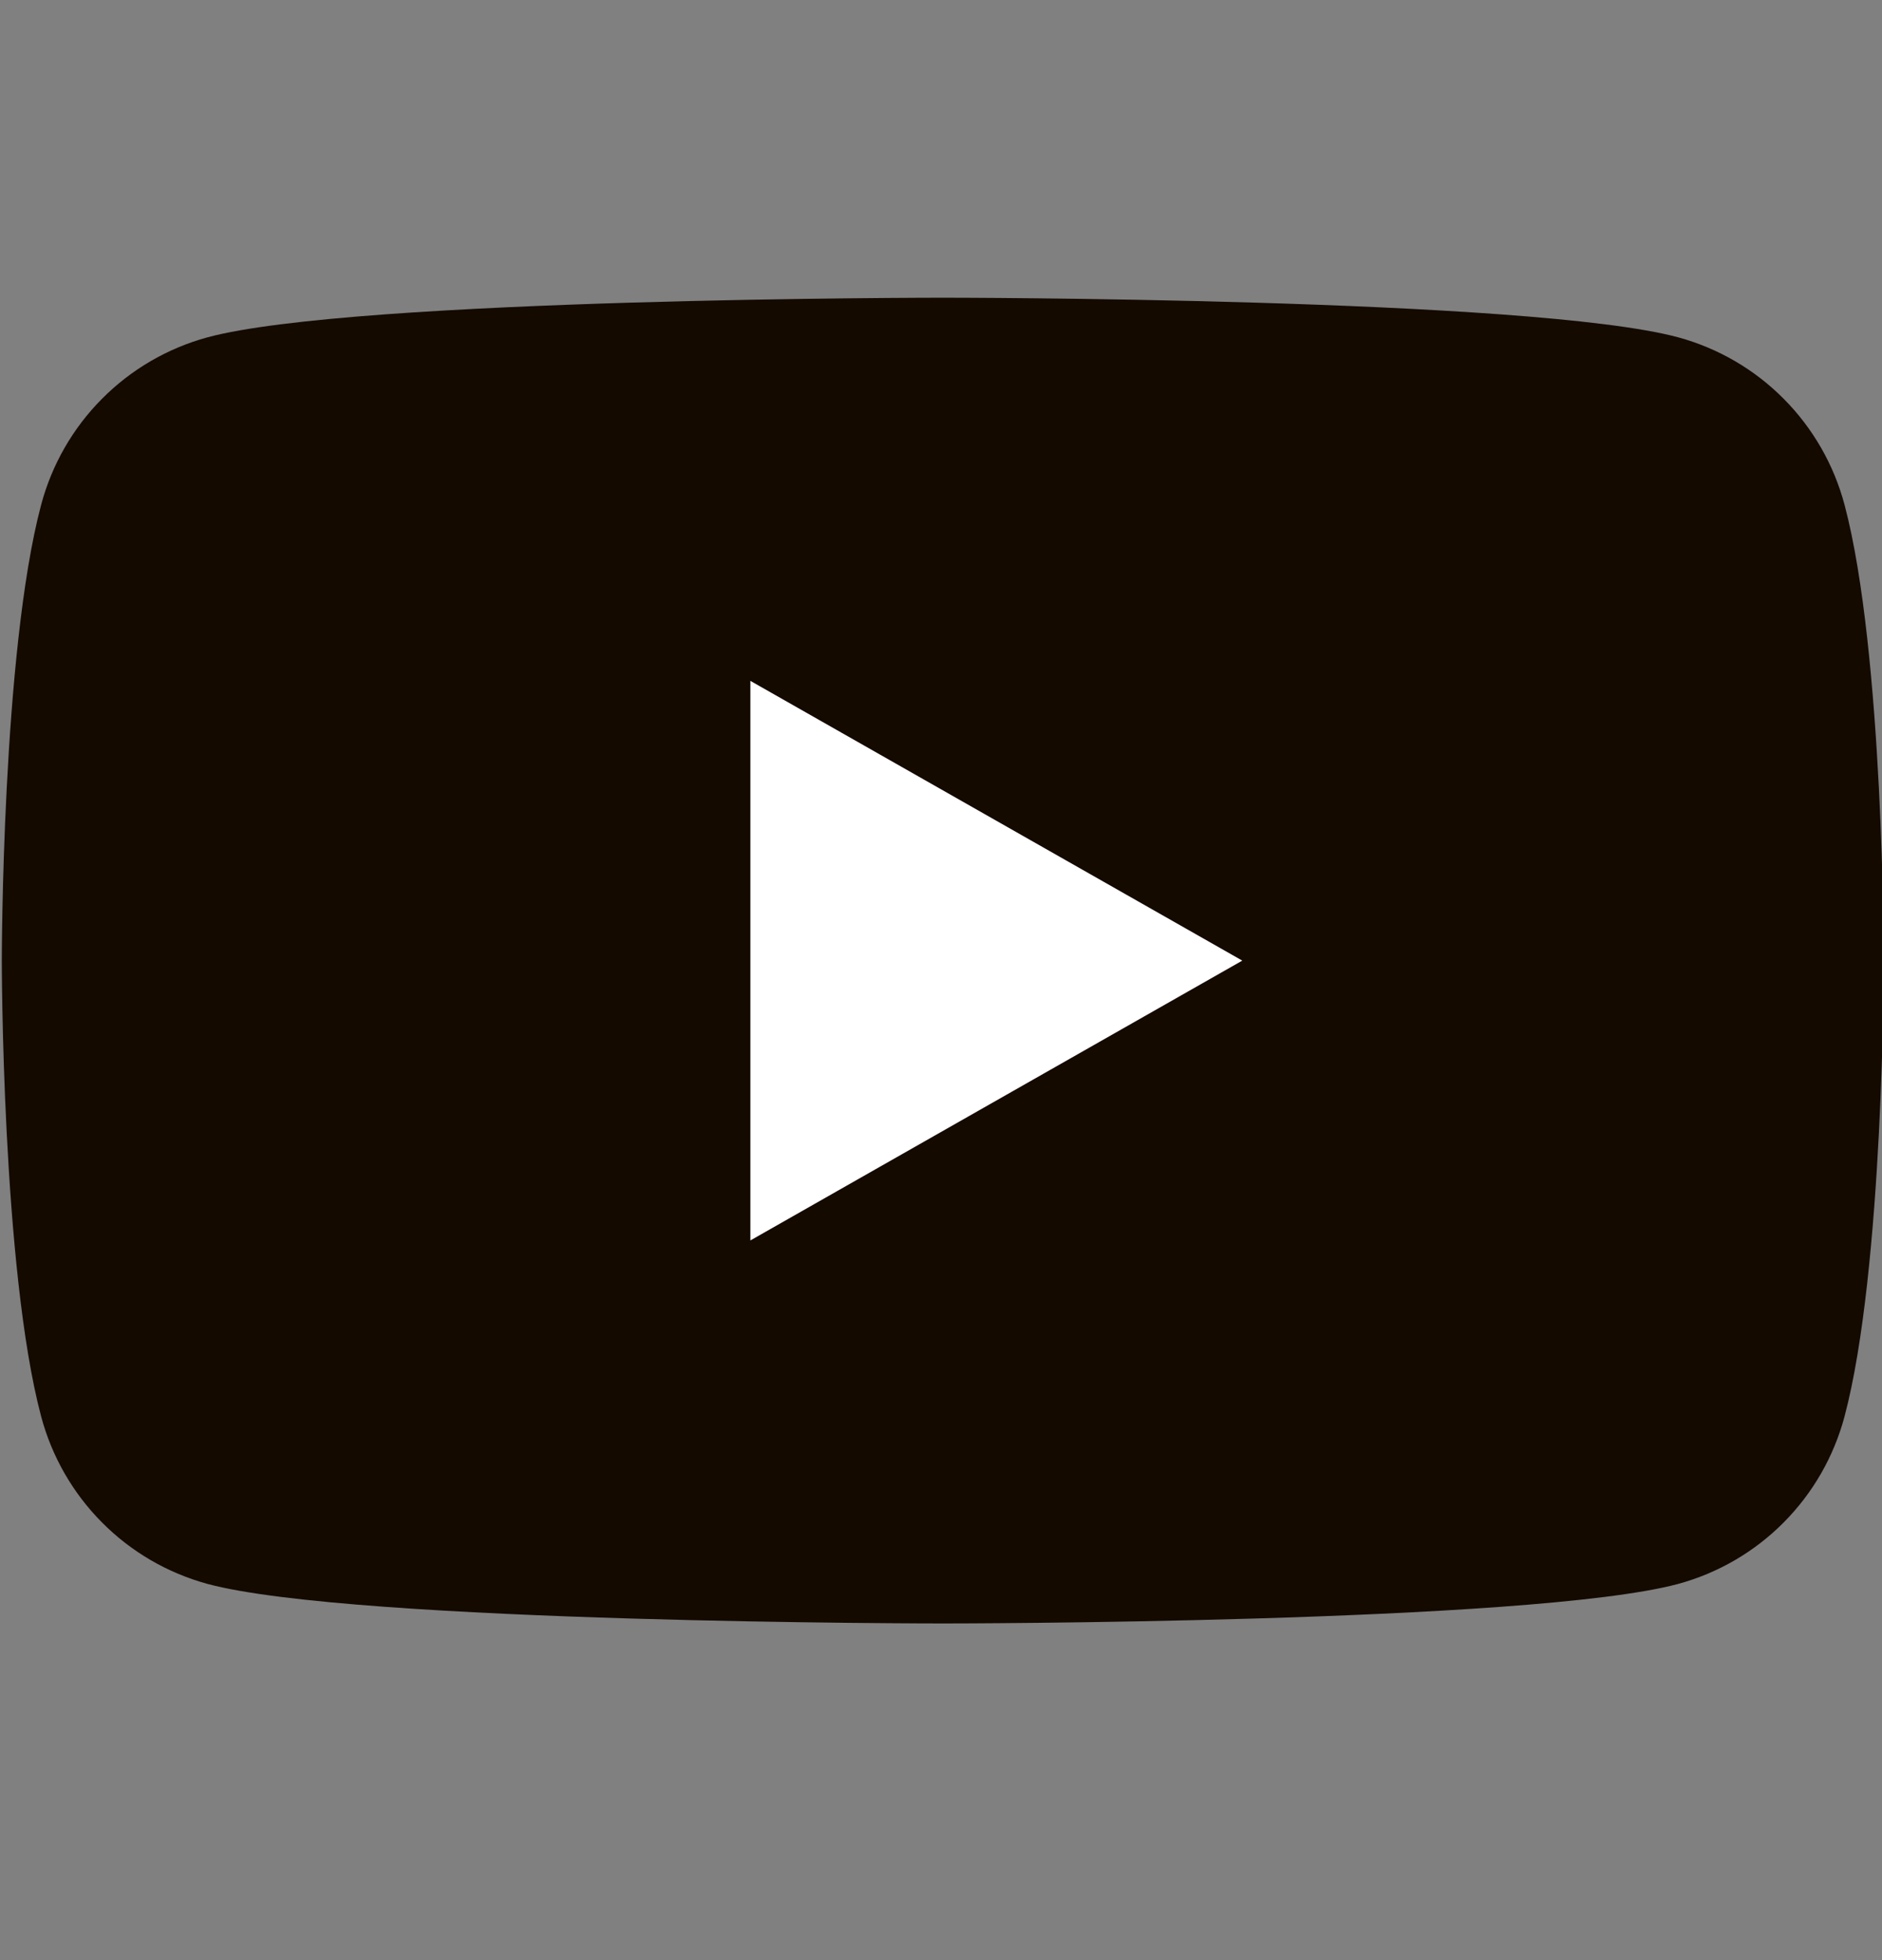
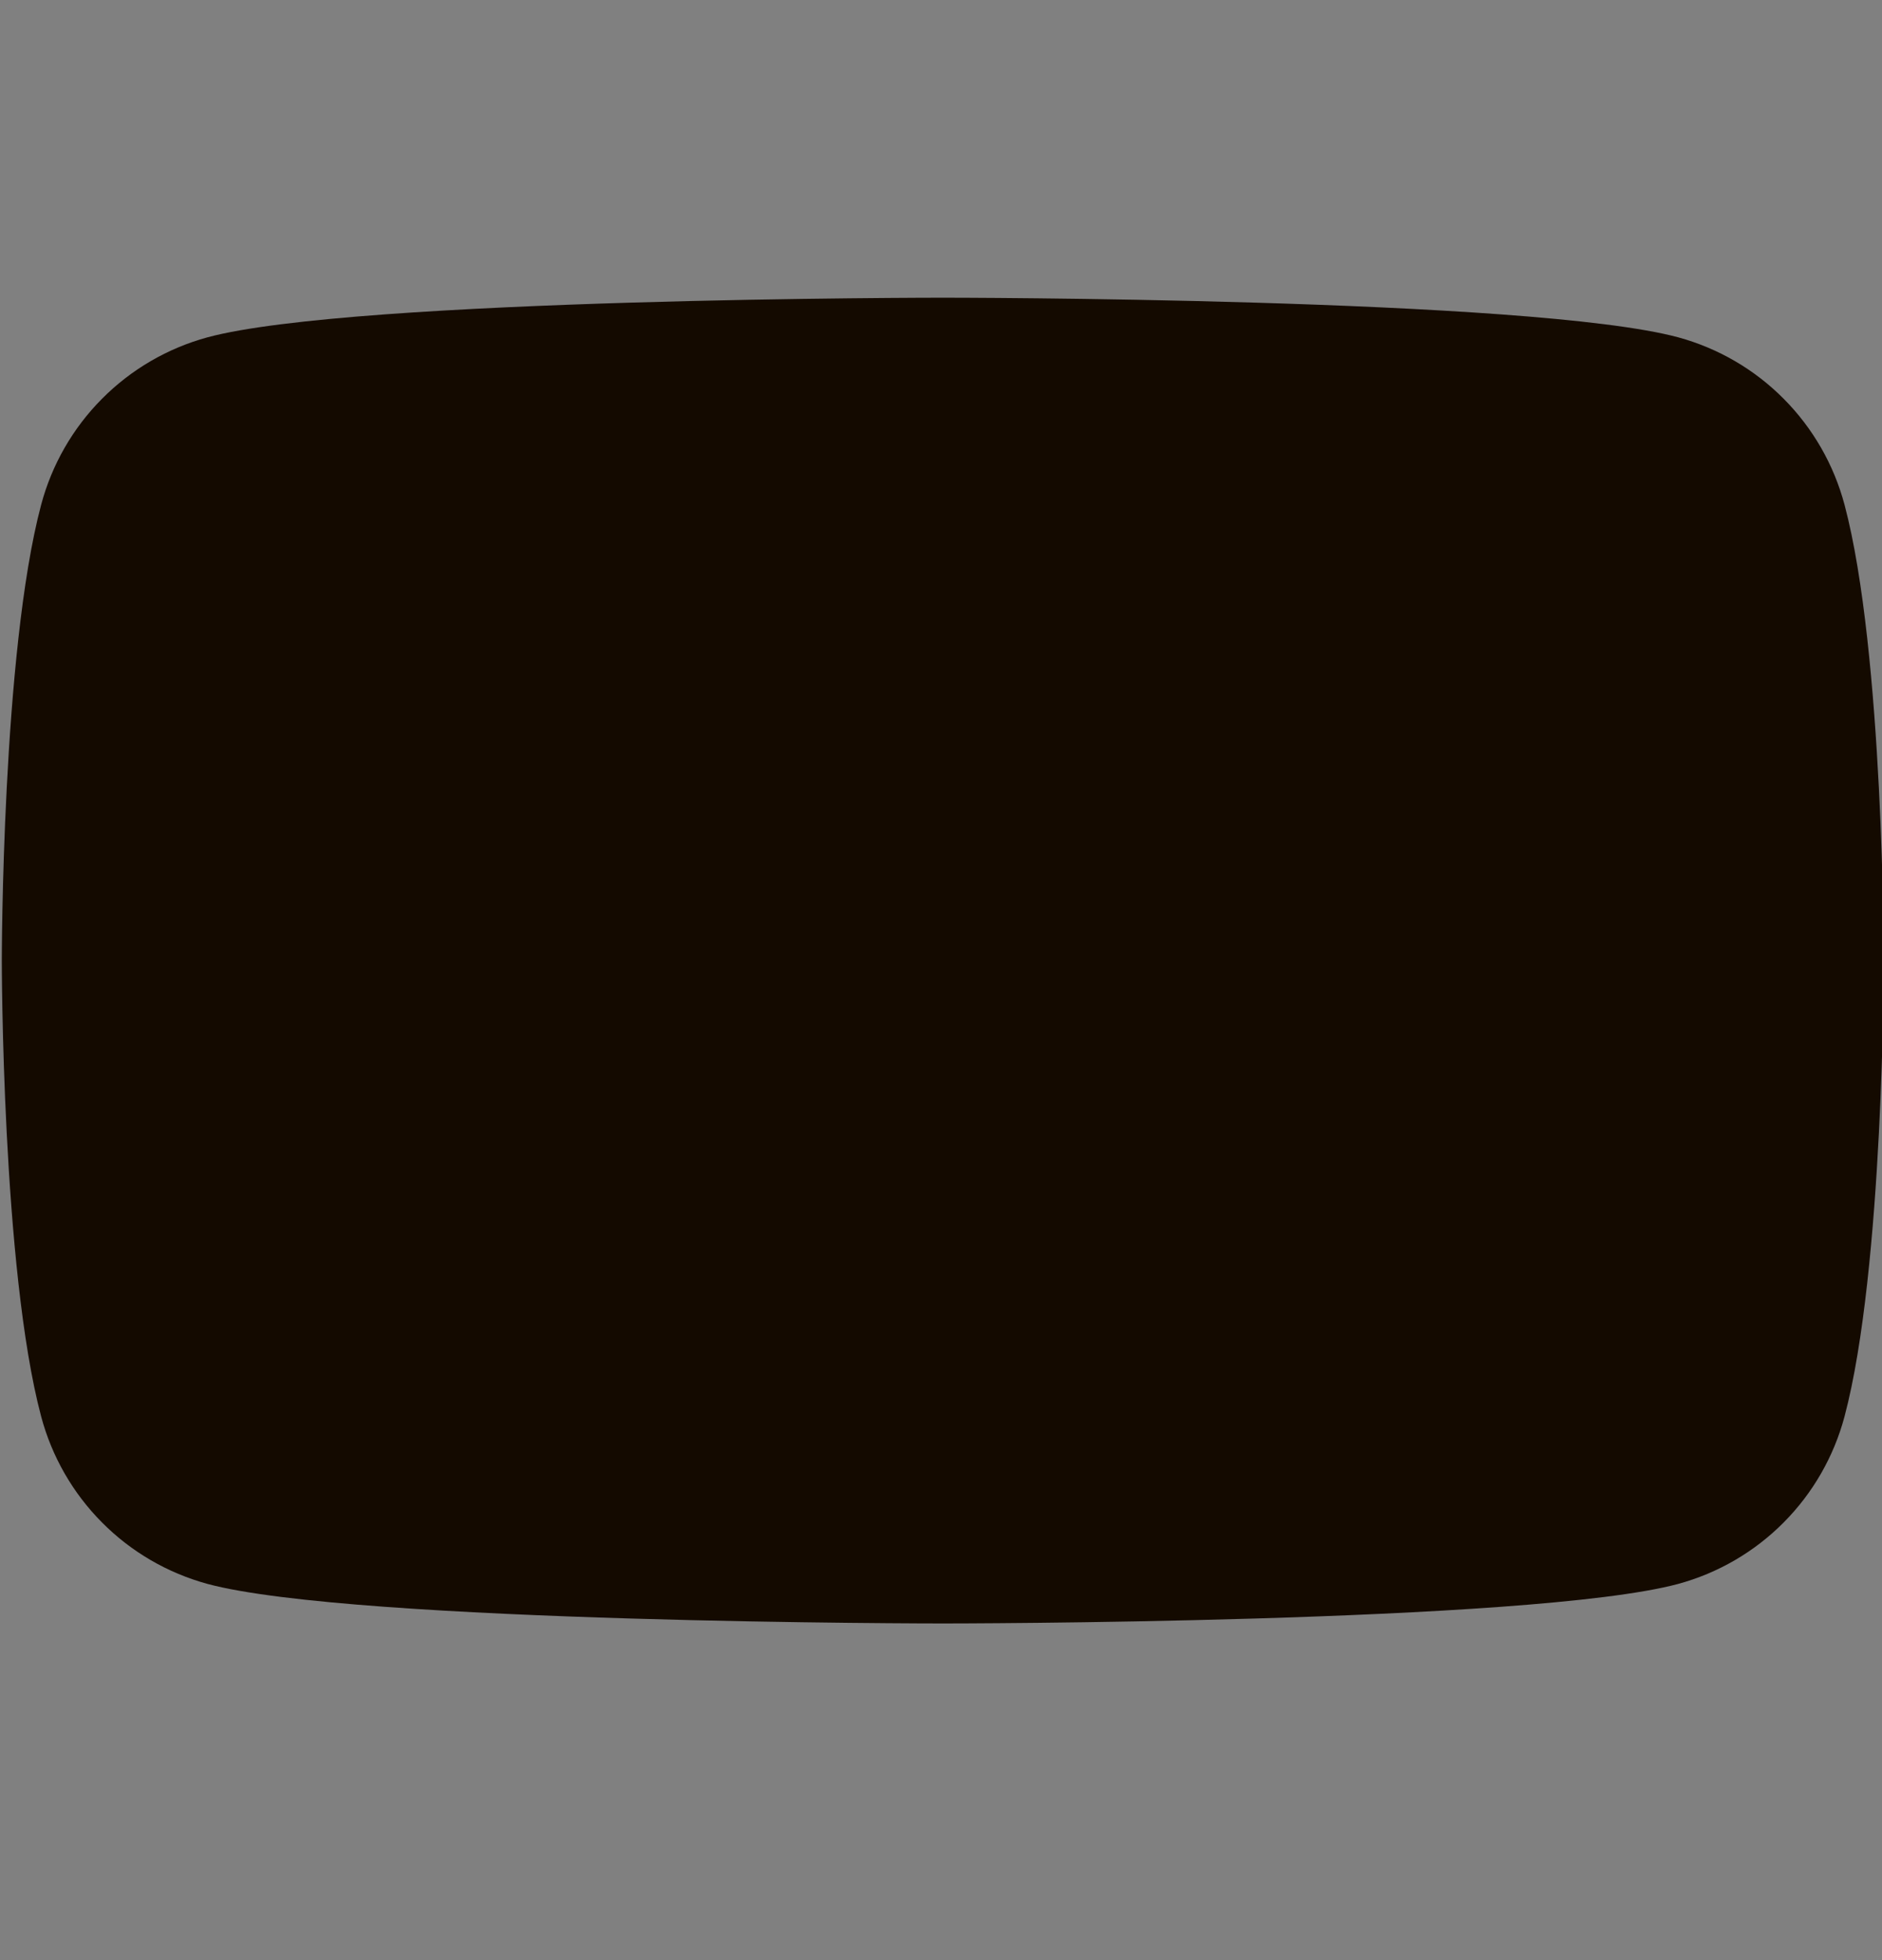
<svg xmlns="http://www.w3.org/2000/svg" width="24" height="25" viewBox="0 0 24 25" fill="none">
  <rect x="0" y="0" width="24" height="25" fill="#808080" stroke="none" />
  <g clip-path="url(#clip0_6090_863)">
    <path d="M23.522 6.437C23.386 5.927 23.119 5.461 22.746 5.086C22.374 4.711 21.91 4.441 21.4 4.302C19.523 3.797 12.023 3.797 12.023 3.797C12.023 3.797 4.523 3.797 2.647 4.302C2.137 4.441 1.673 4.711 1.301 5.086C0.928 5.461 0.661 5.927 0.525 6.437C0.023 8.322 0.023 12.252 0.023 12.252C0.023 12.252 0.023 16.182 0.525 18.067C0.661 18.577 0.928 19.043 1.301 19.418C1.673 19.793 2.137 20.063 2.647 20.202C4.523 20.706 12.023 20.706 12.023 20.706C12.023 20.706 19.523 20.706 21.4 20.202C21.91 20.063 22.374 19.793 22.746 19.418C23.119 19.043 23.386 18.577 23.522 18.067C24.023 16.182 24.023 12.252 24.023 12.252C24.023 12.252 24.023 8.322 23.522 6.437Z" fill="#140A00" />
-     <path d="M9.569 15.821V8.684L15.842 12.252L9.569 15.821Z" fill="white" />
  </g>
  <defs>
    <clipPath id="clip0_6090_863">
      <rect width="24" height="24" fill="white" transform="translate(0 0.252)" />
    </clipPath>
  </defs>
</svg>